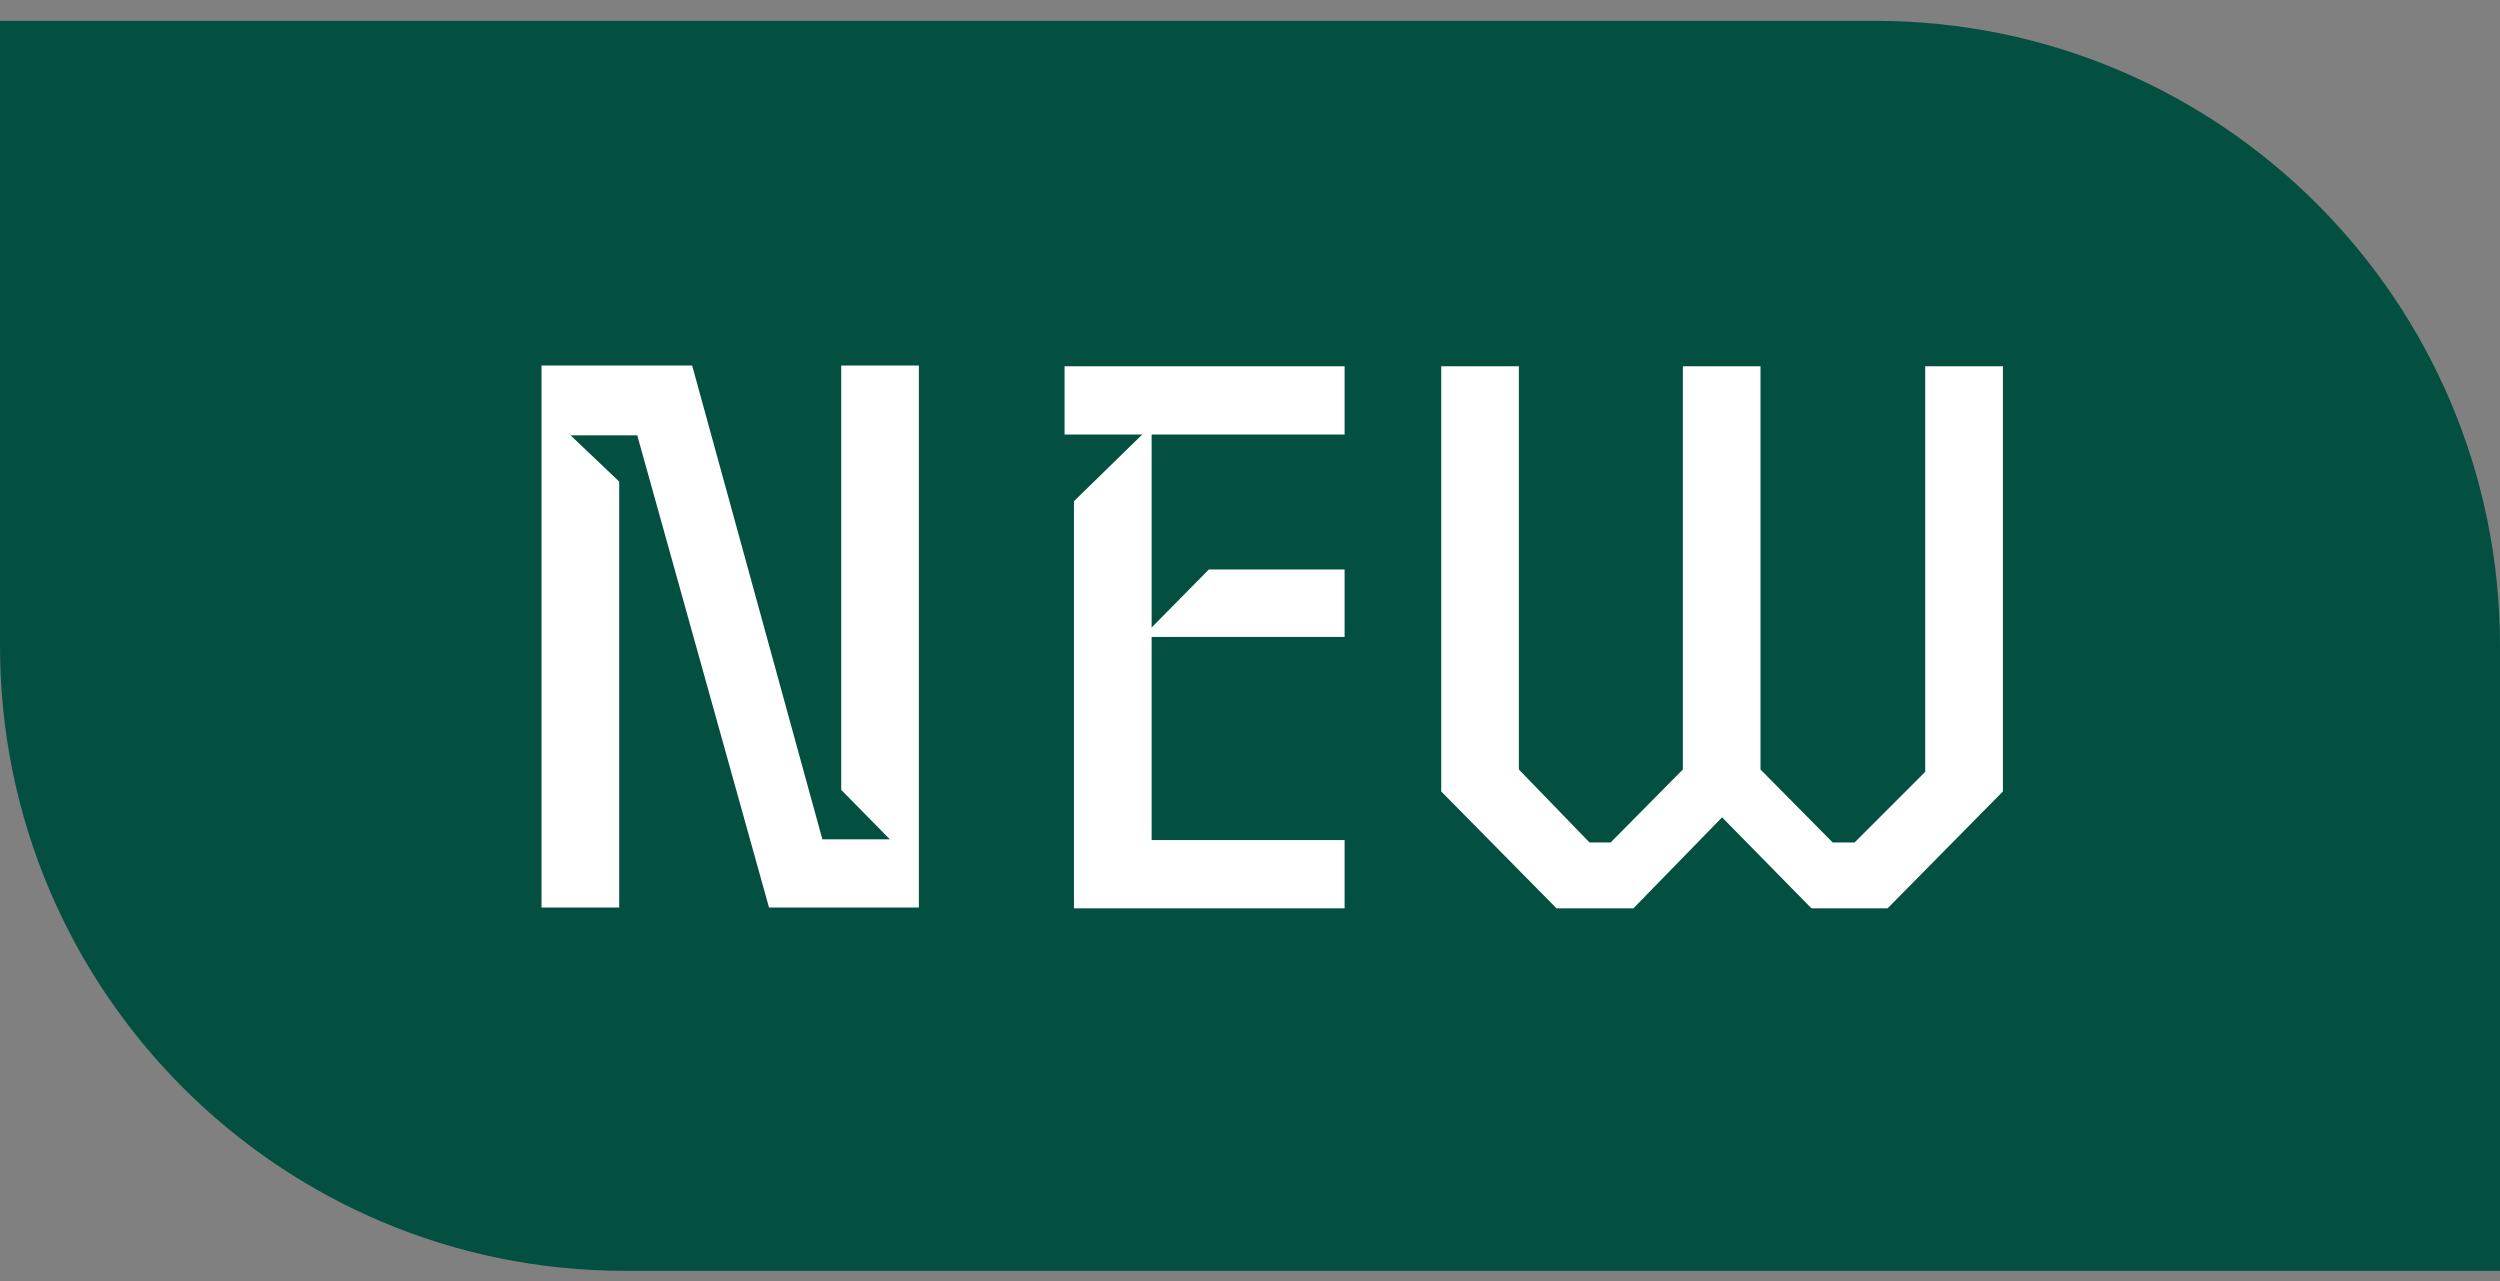
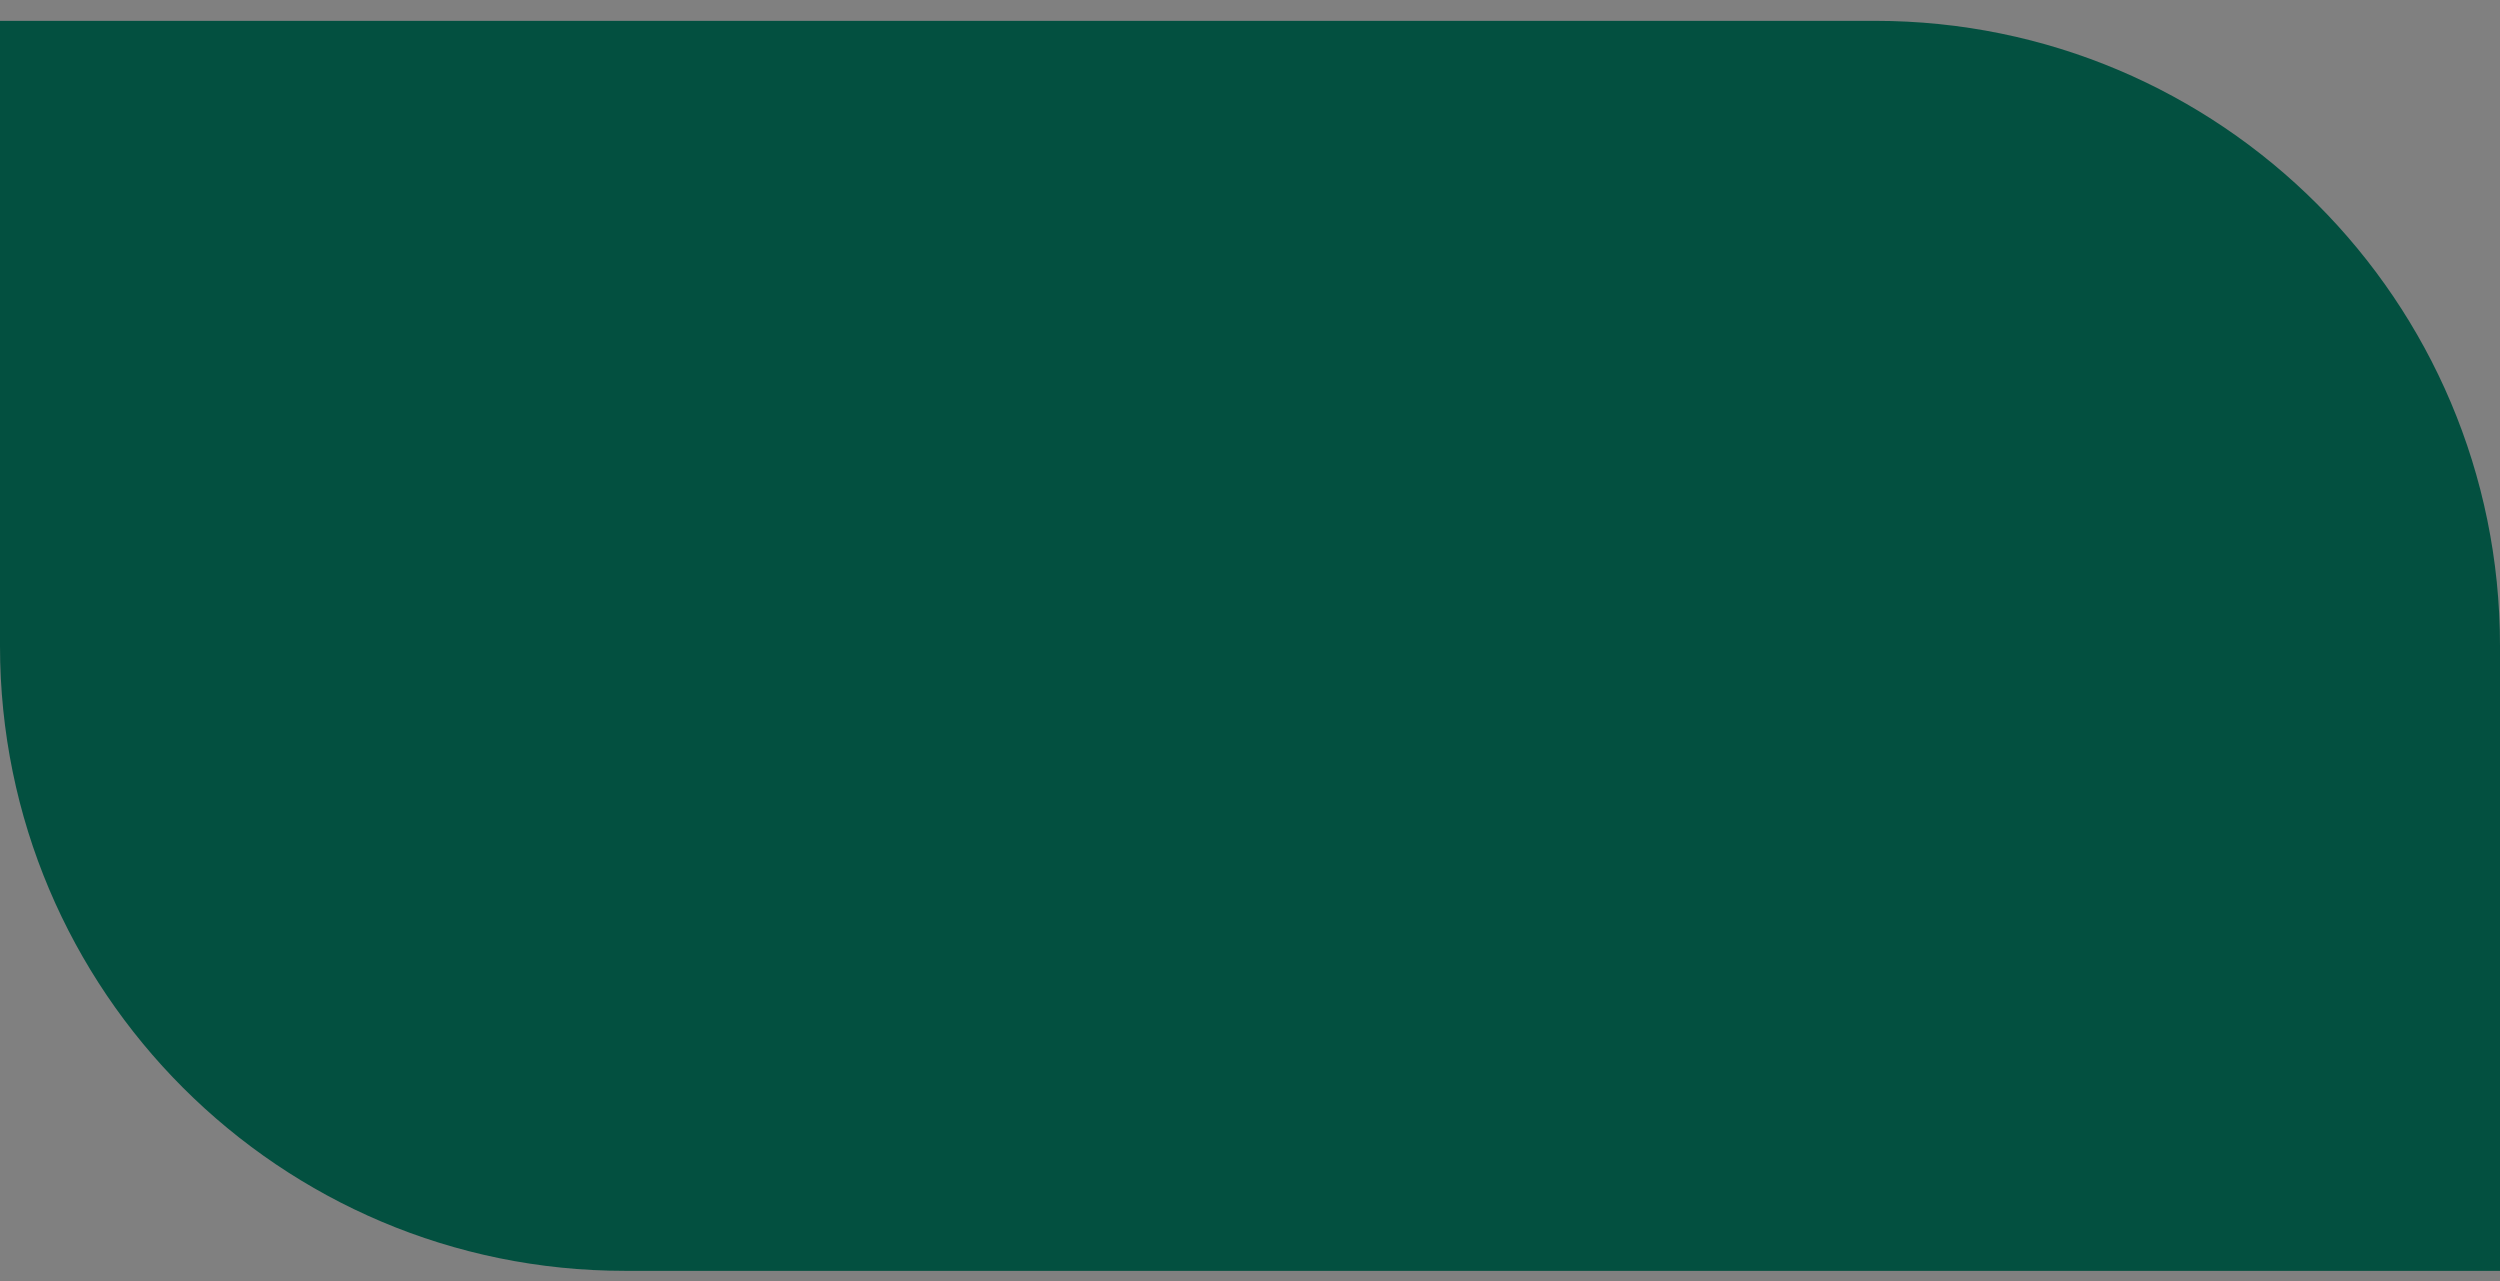
<svg xmlns="http://www.w3.org/2000/svg" width="80" height="41" viewBox="0 0 80 41" fill="none">
  <rect x="0" y="0" width="80" height="41" fill="#808080" stroke="none" />
  <path d="M0 0.667H60C71.046 0.667 80 9.621 80 20.667V40.667H20C8.954 40.667 0 31.712 0 20.667V0.667Z" fill="#035040" />
-   <path d="M29.404 29.042H24.609L20.392 13.93H18.258L19.814 15.411V29.042H17.329V11.696H22.149L26.316 26.858H28.475L26.919 25.276V11.696H29.404V29.042ZM43.027 29.067H34.367V16.038L36.551 13.905H34.066V11.721H43.027V13.905H36.852V20.08L38.684 18.222H43.027V20.381H36.852V26.883H43.027V29.067ZM64.093 25.326L60.402 29.067H57.968L55.106 26.155L52.269 29.067H49.809L46.119 25.326V11.721H48.604V24.624L50.863 26.958H51.541L53.851 24.624V11.721H56.336V24.624L58.645 26.958H59.348L61.607 24.699V11.721H64.093V25.326Z" fill="white" />
</svg>